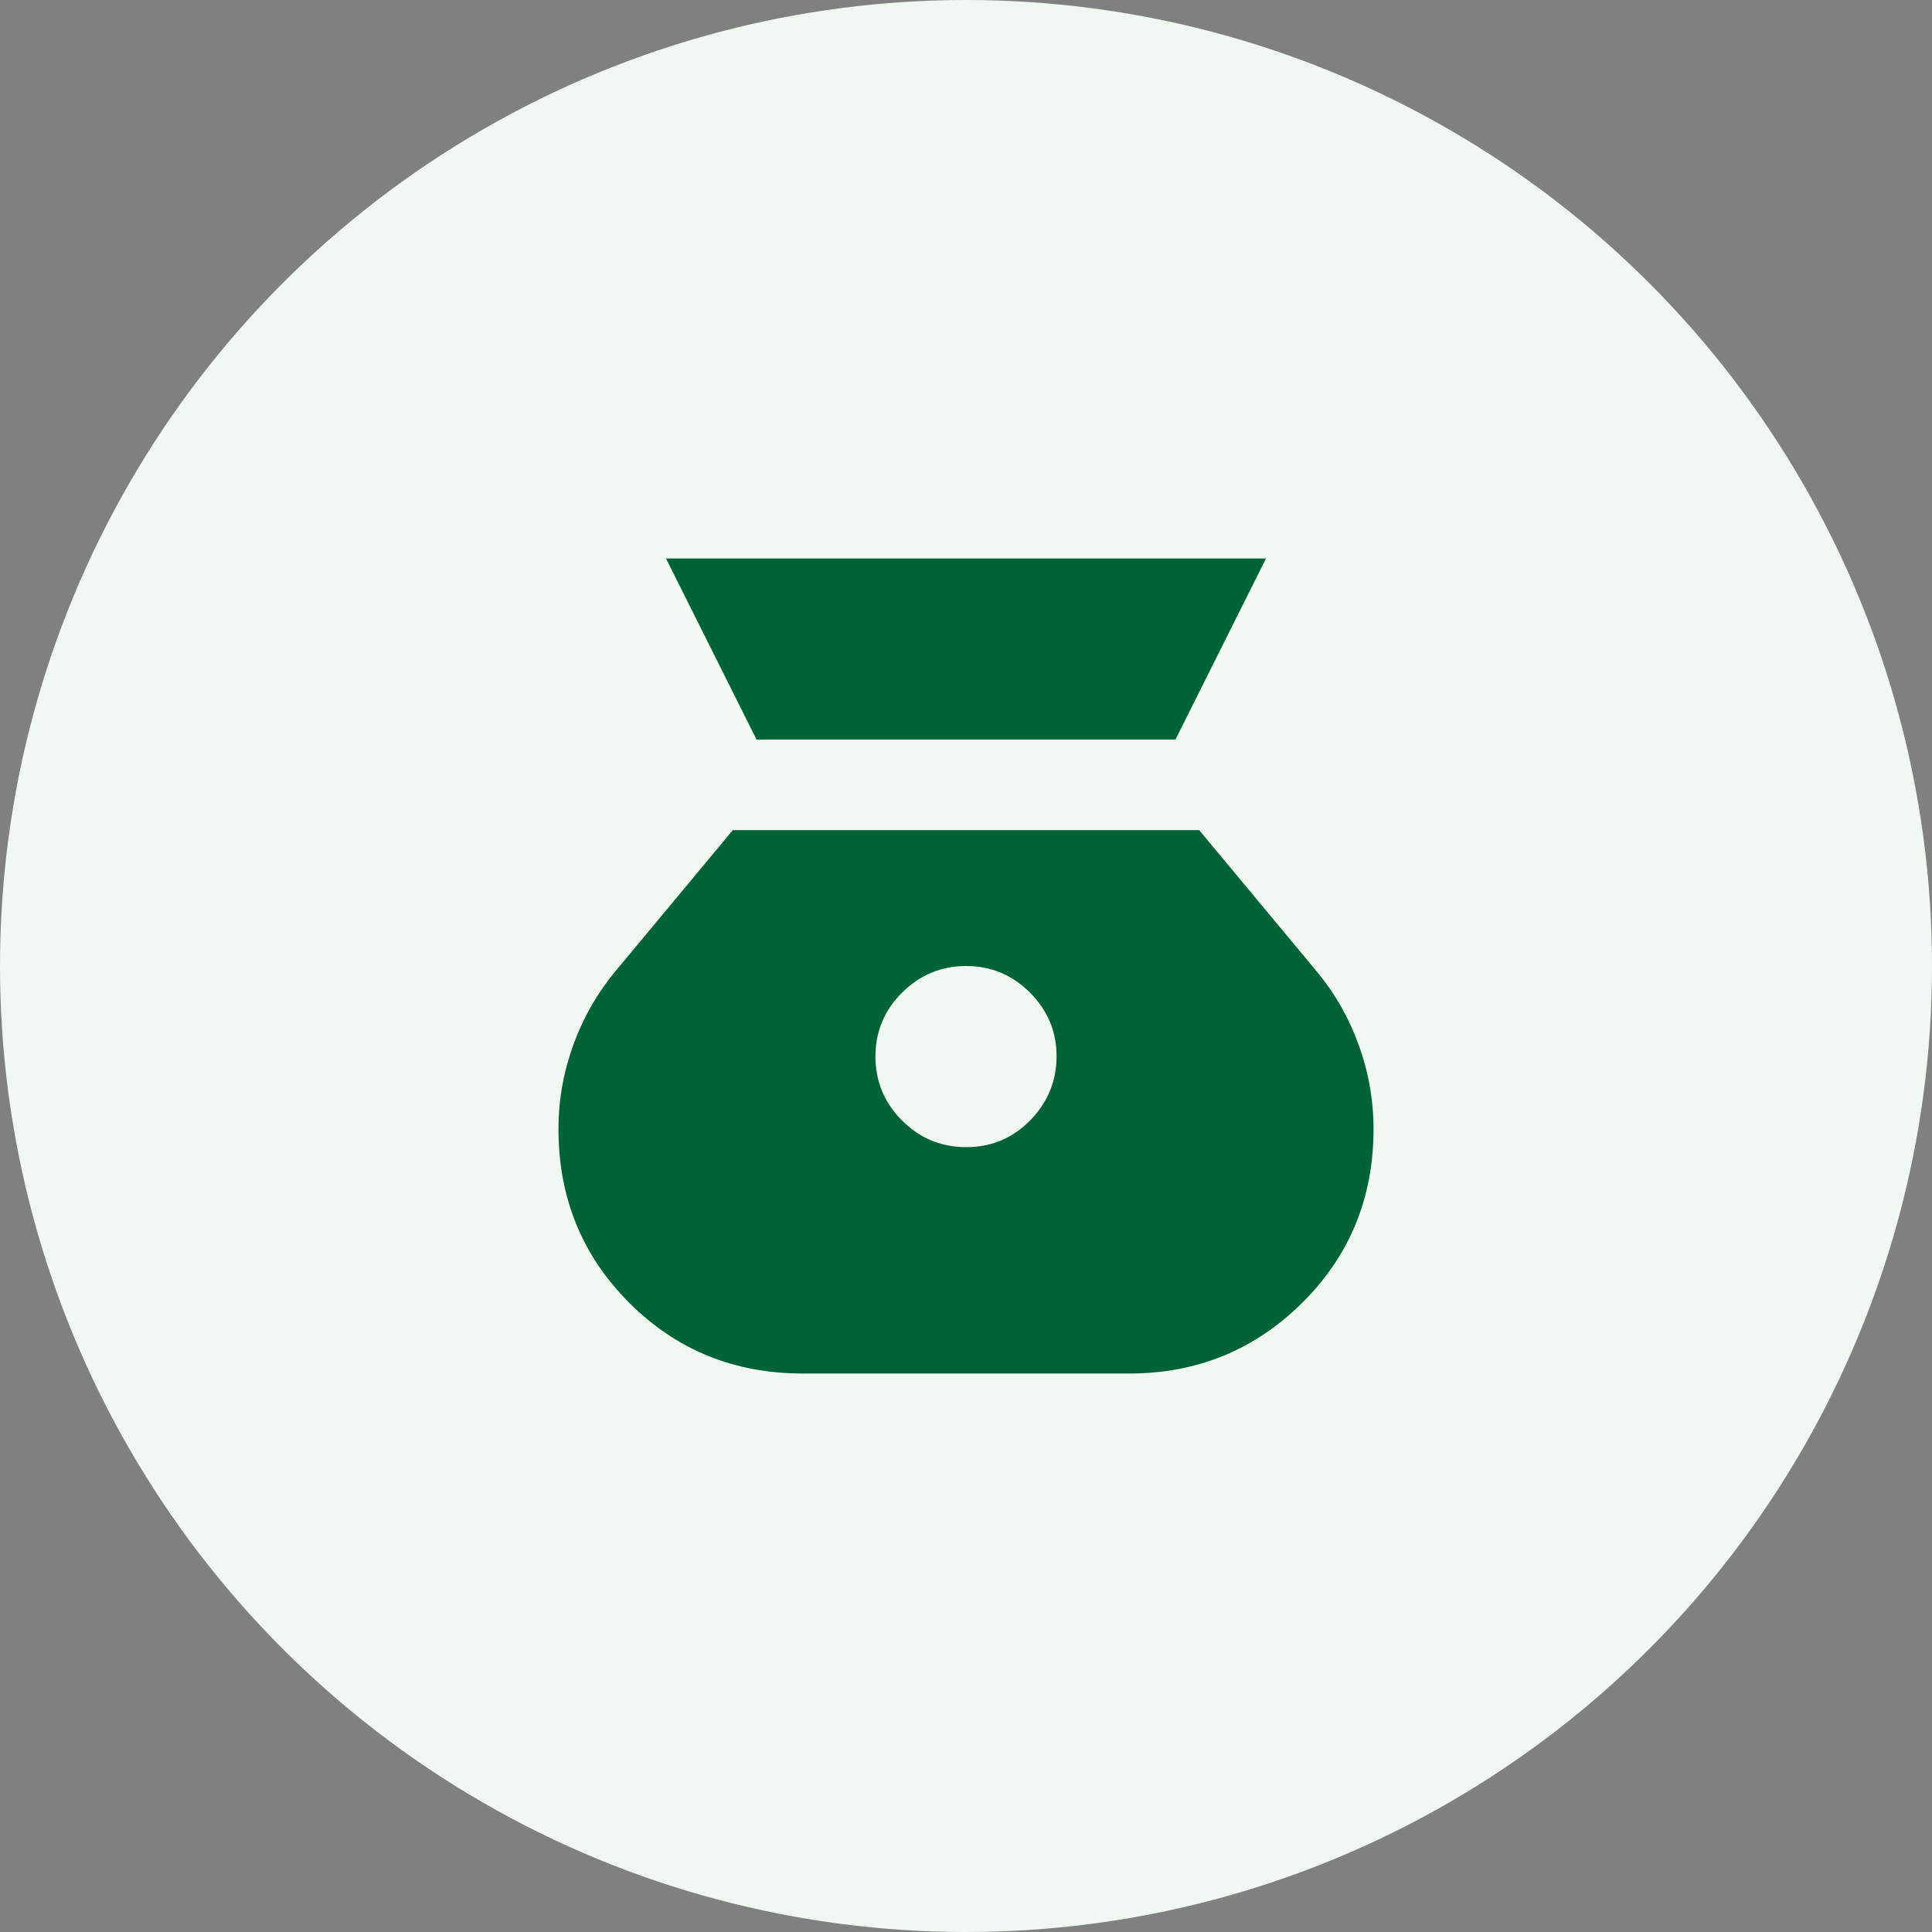
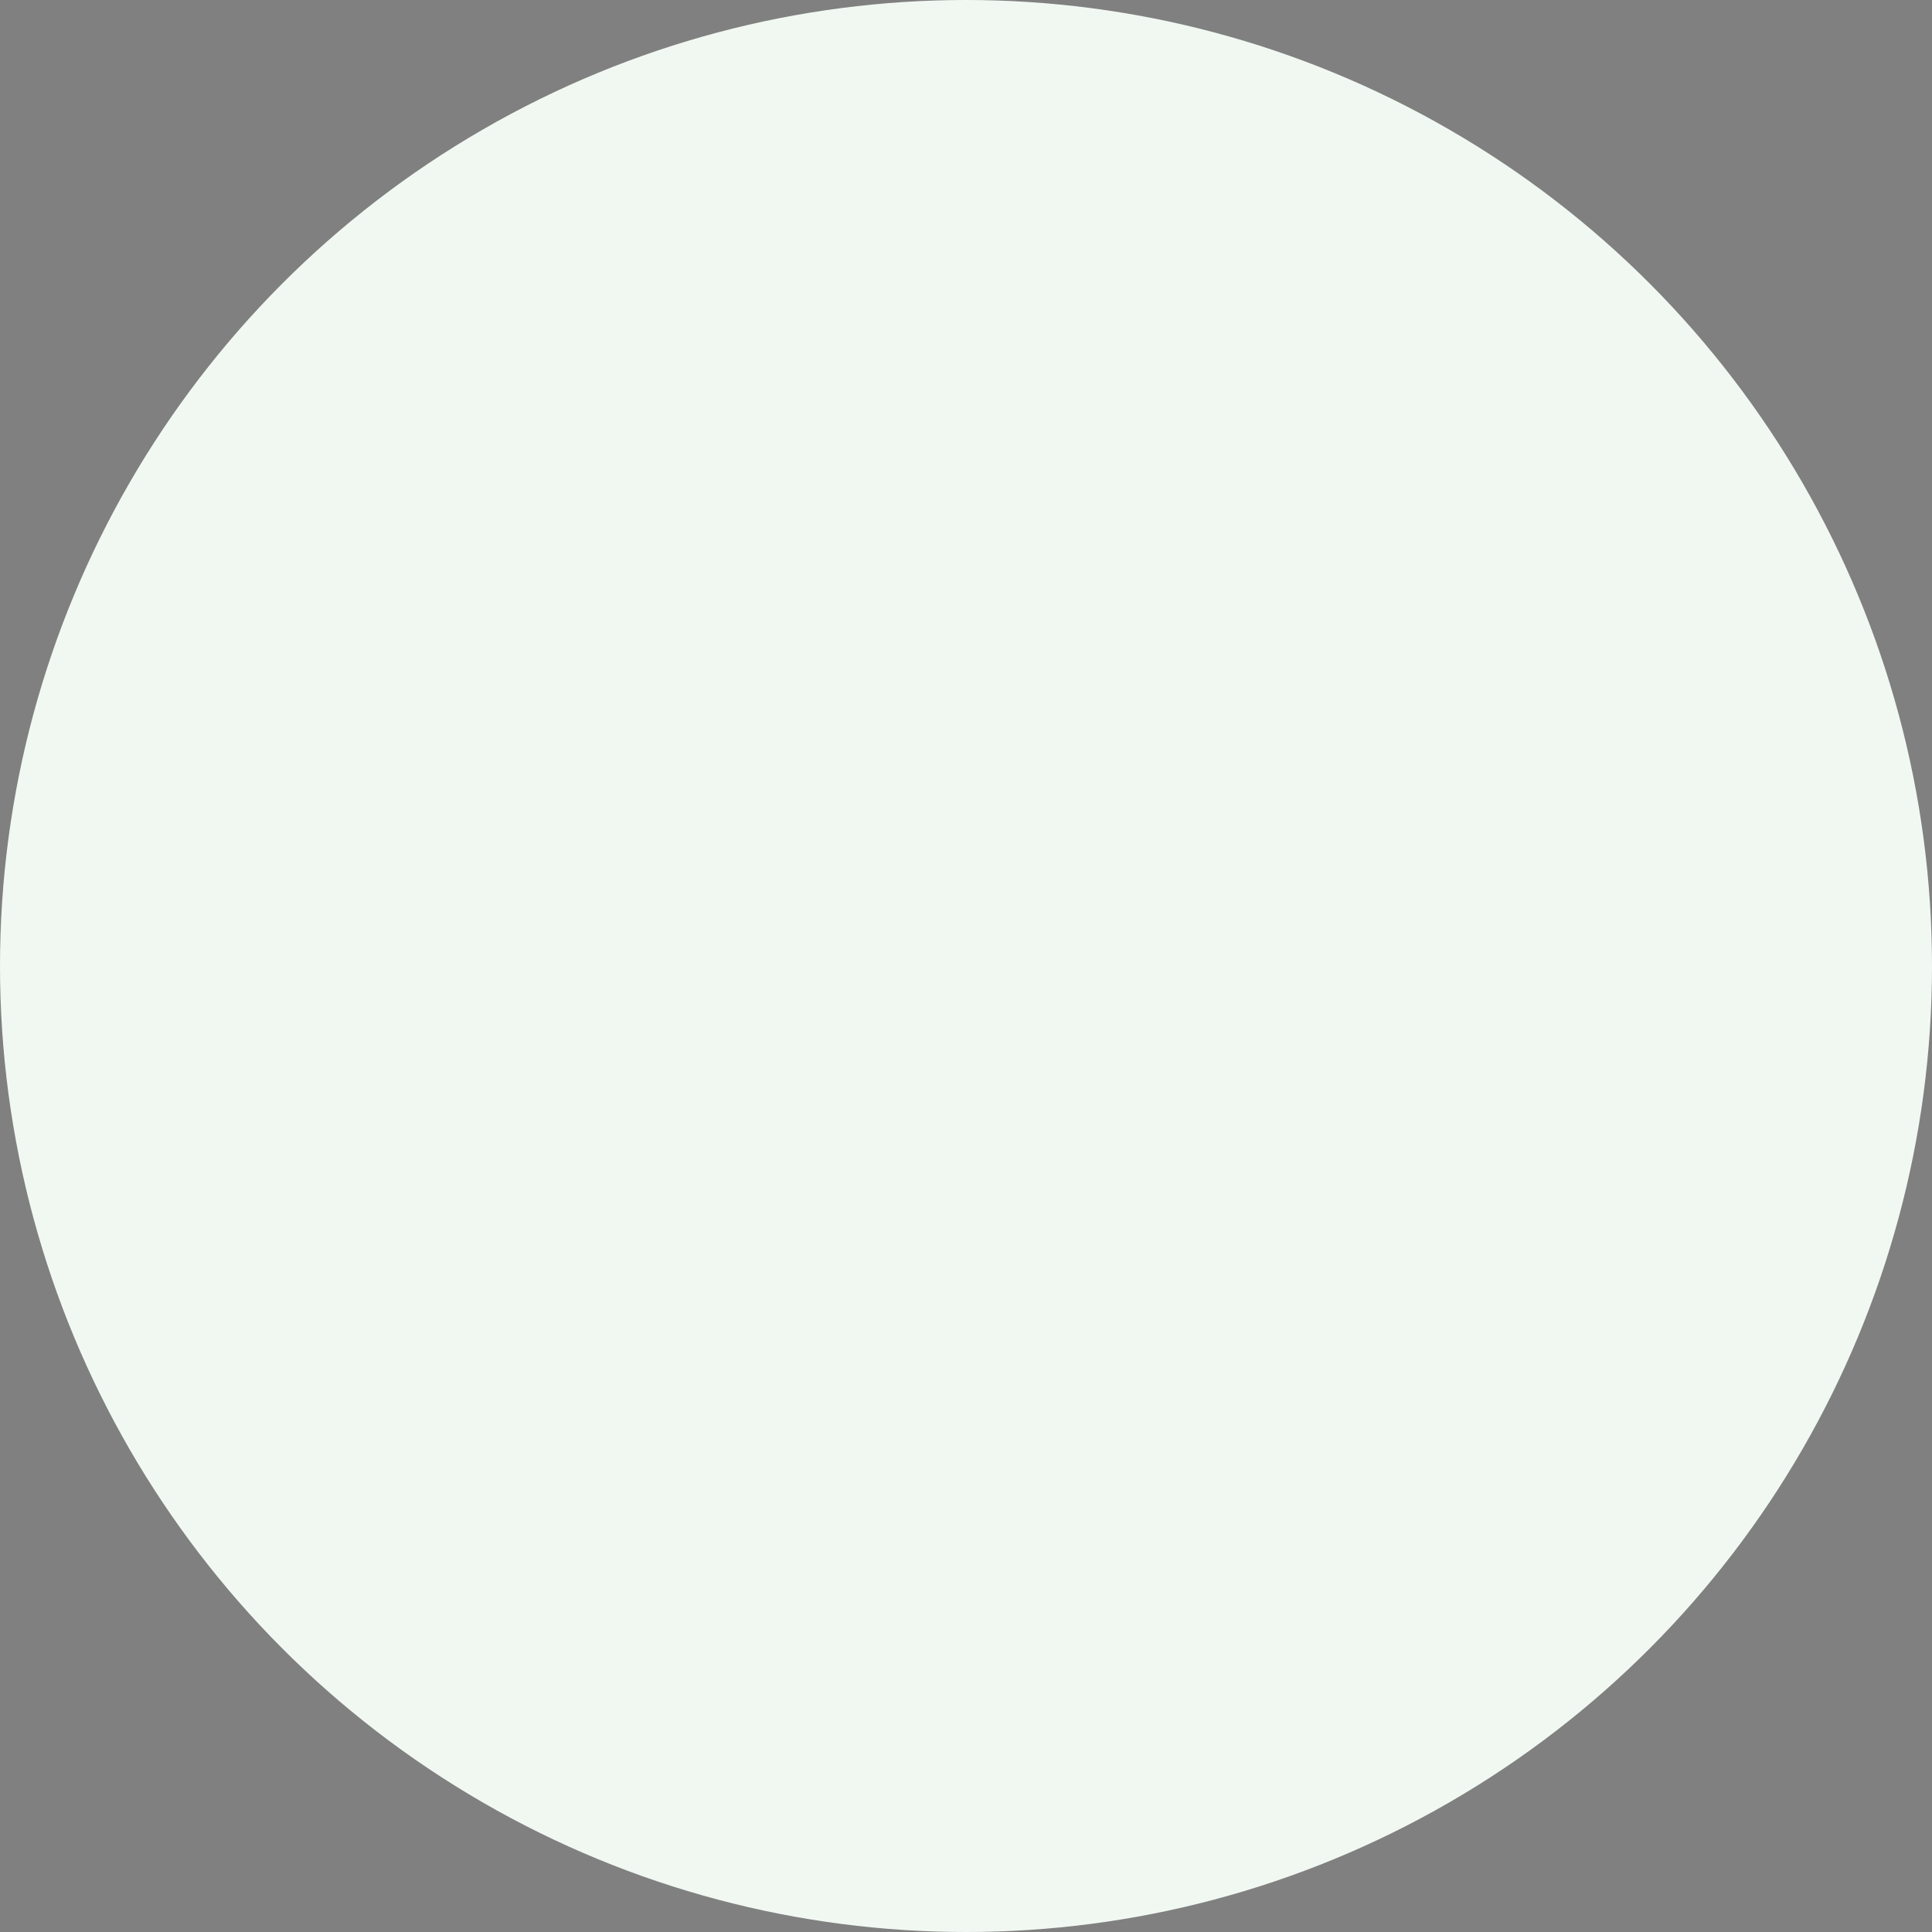
<svg xmlns="http://www.w3.org/2000/svg" width="64" height="64" viewBox="0 0 64 64" fill="none">
  <rect x="0" y="0" width="64" height="64" fill="#808080" stroke="none" />
  <circle cx="32" cy="32" r="32" fill="#F1F8F2" />
-   <path d="M32 38C31.175 38 30.469 37.706 29.882 37.12C29.295 36.532 29.001 35.826 29 35C28.999 34.174 29.293 33.468 29.882 32.882C30.471 32.296 31.177 32.002 32 32C32.823 31.998 33.529 32.292 34.12 32.882C34.709 33.472 35.003 34.178 35 35C34.997 35.822 34.703 36.529 34.12 37.12C33.535 37.711 32.829 38.004 32 38ZM25.062 24.5H38.938L41.938 18.5H22.062L25.062 24.5ZM26.6 45.5H37.4C39.65 45.5 41.562 44.719 43.138 43.157C44.712 41.595 45.5 39.676 45.5 37.4C45.5 36.45 45.337 35.525 45.013 34.625C44.688 33.725 44.225 32.913 43.625 32.188L39.725 27.5H24.275L20.375 32.188C19.775 32.913 19.312 33.725 18.988 34.625C18.663 35.525 18.5 36.45 18.5 37.4C18.5 39.675 19.282 41.594 20.845 43.157C22.407 44.72 24.326 45.501 26.6 45.5Z" fill="#006337" />
</svg>